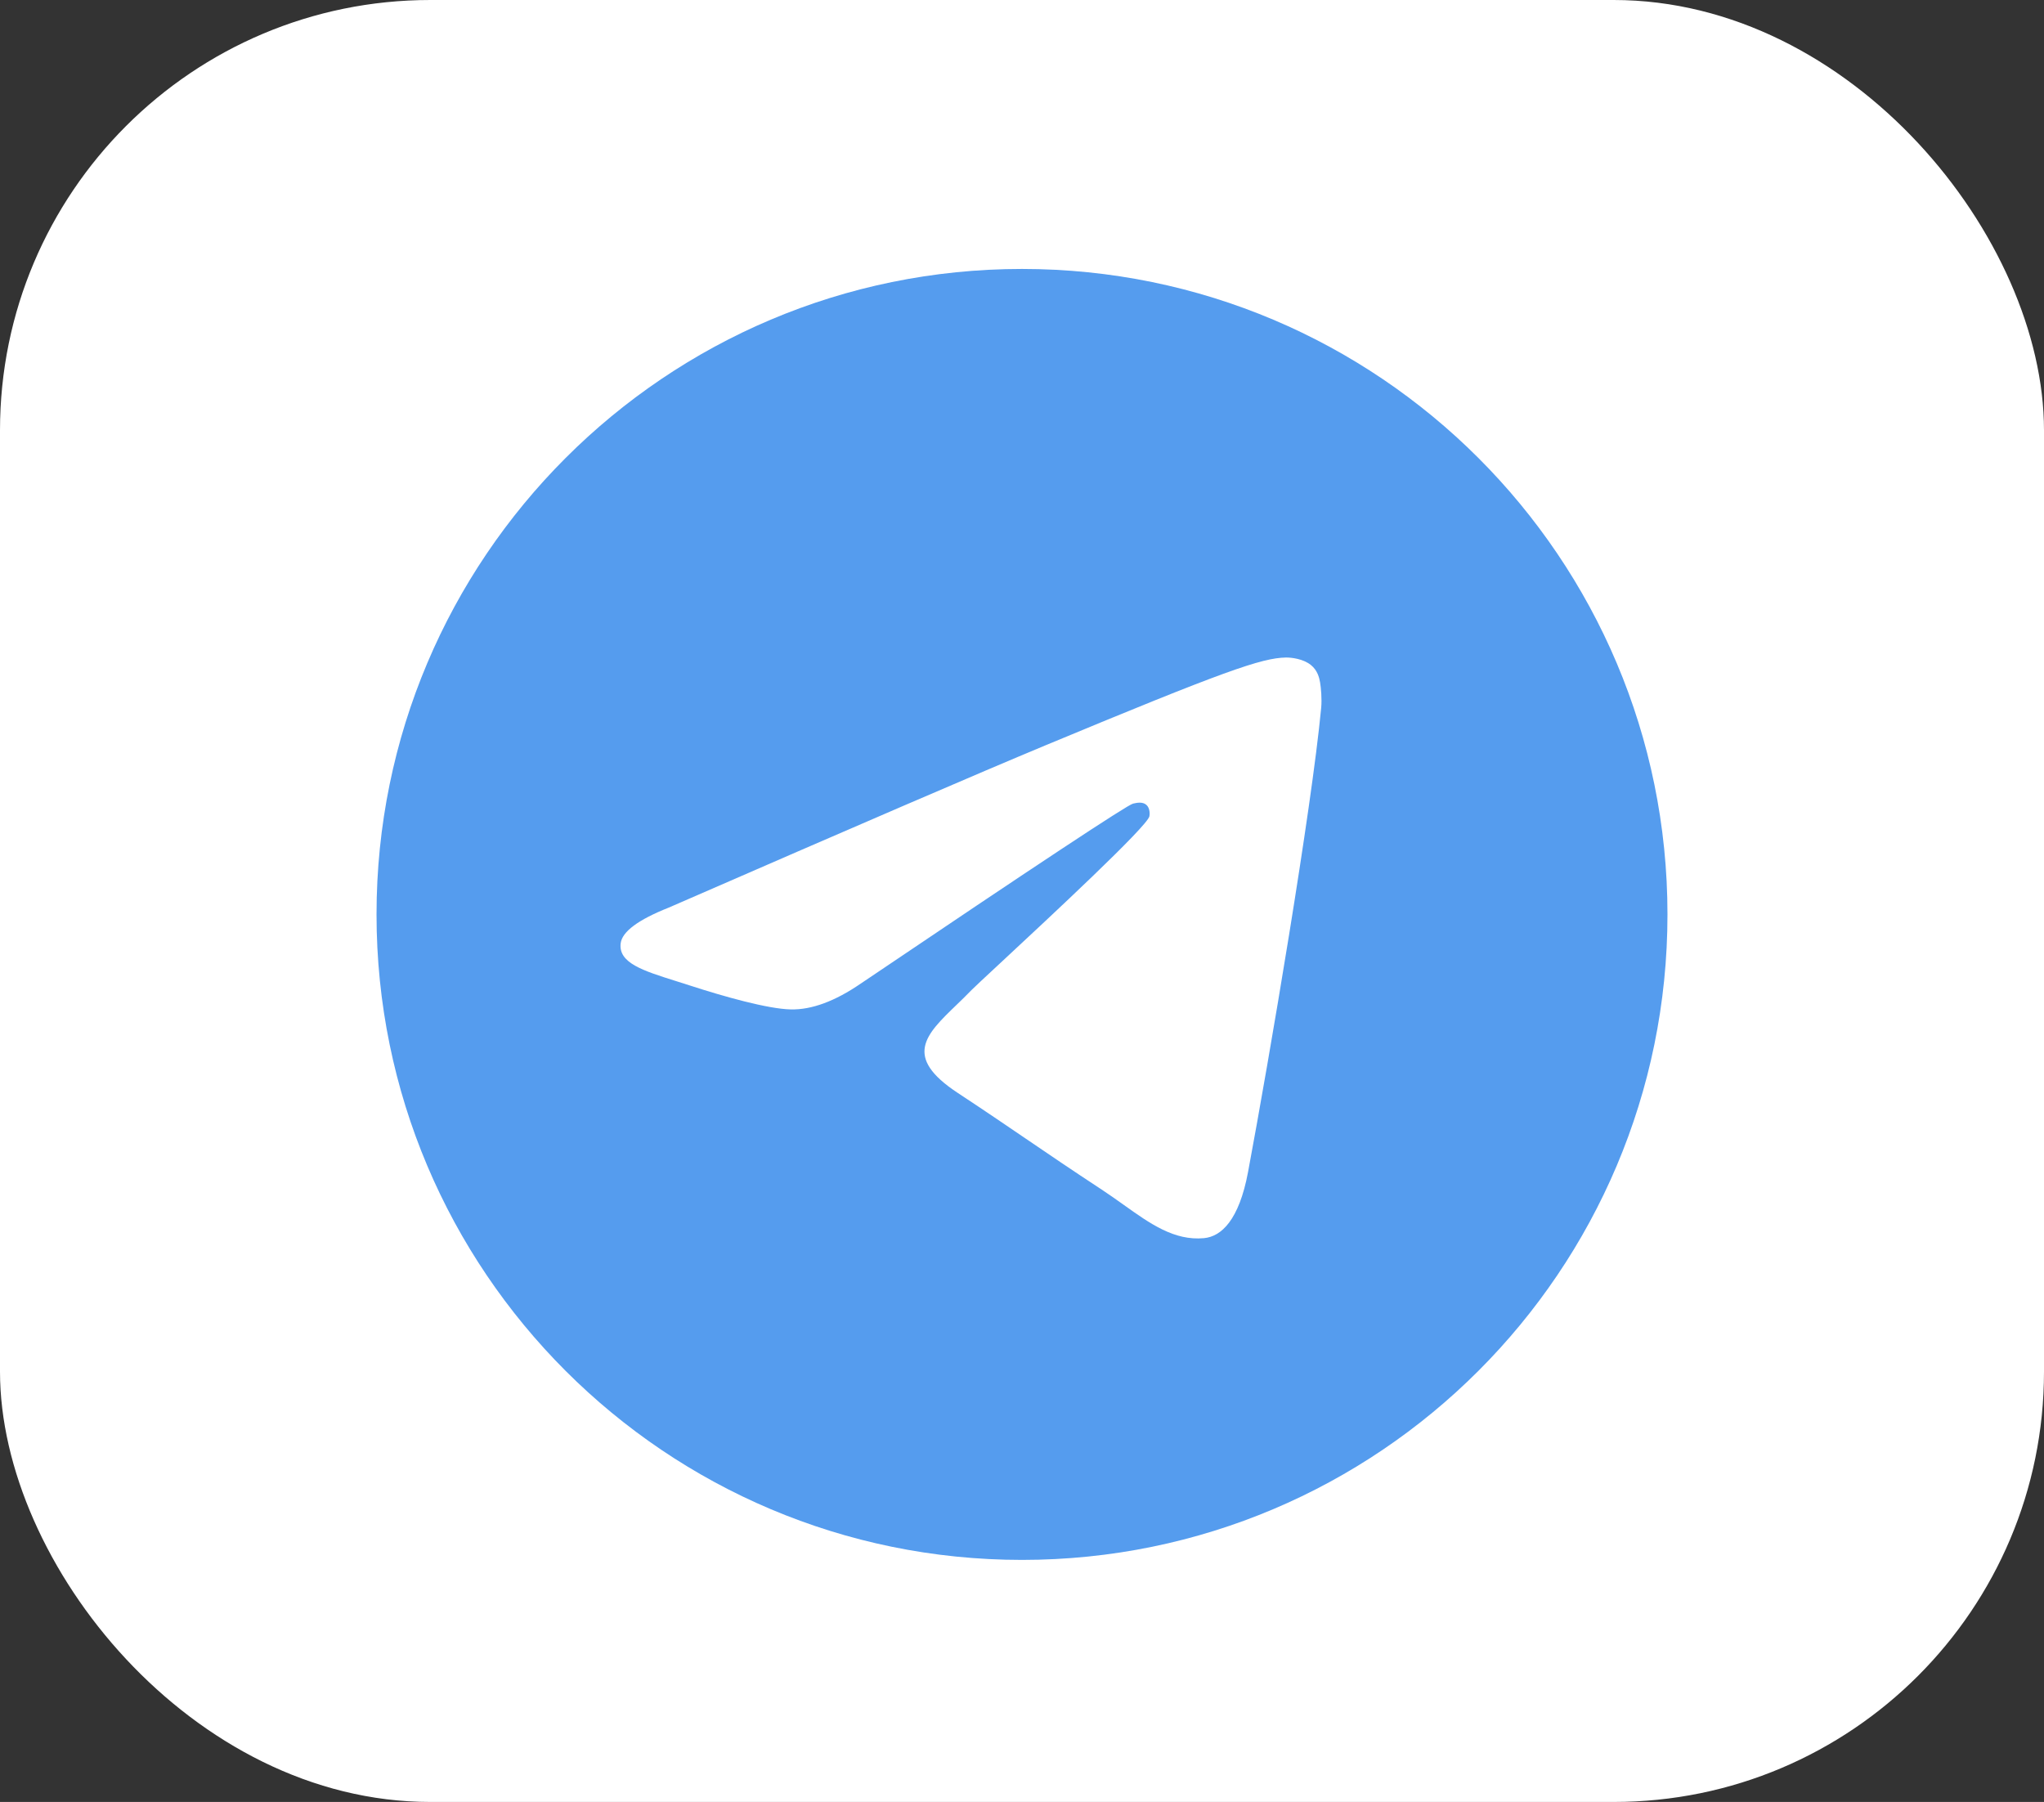
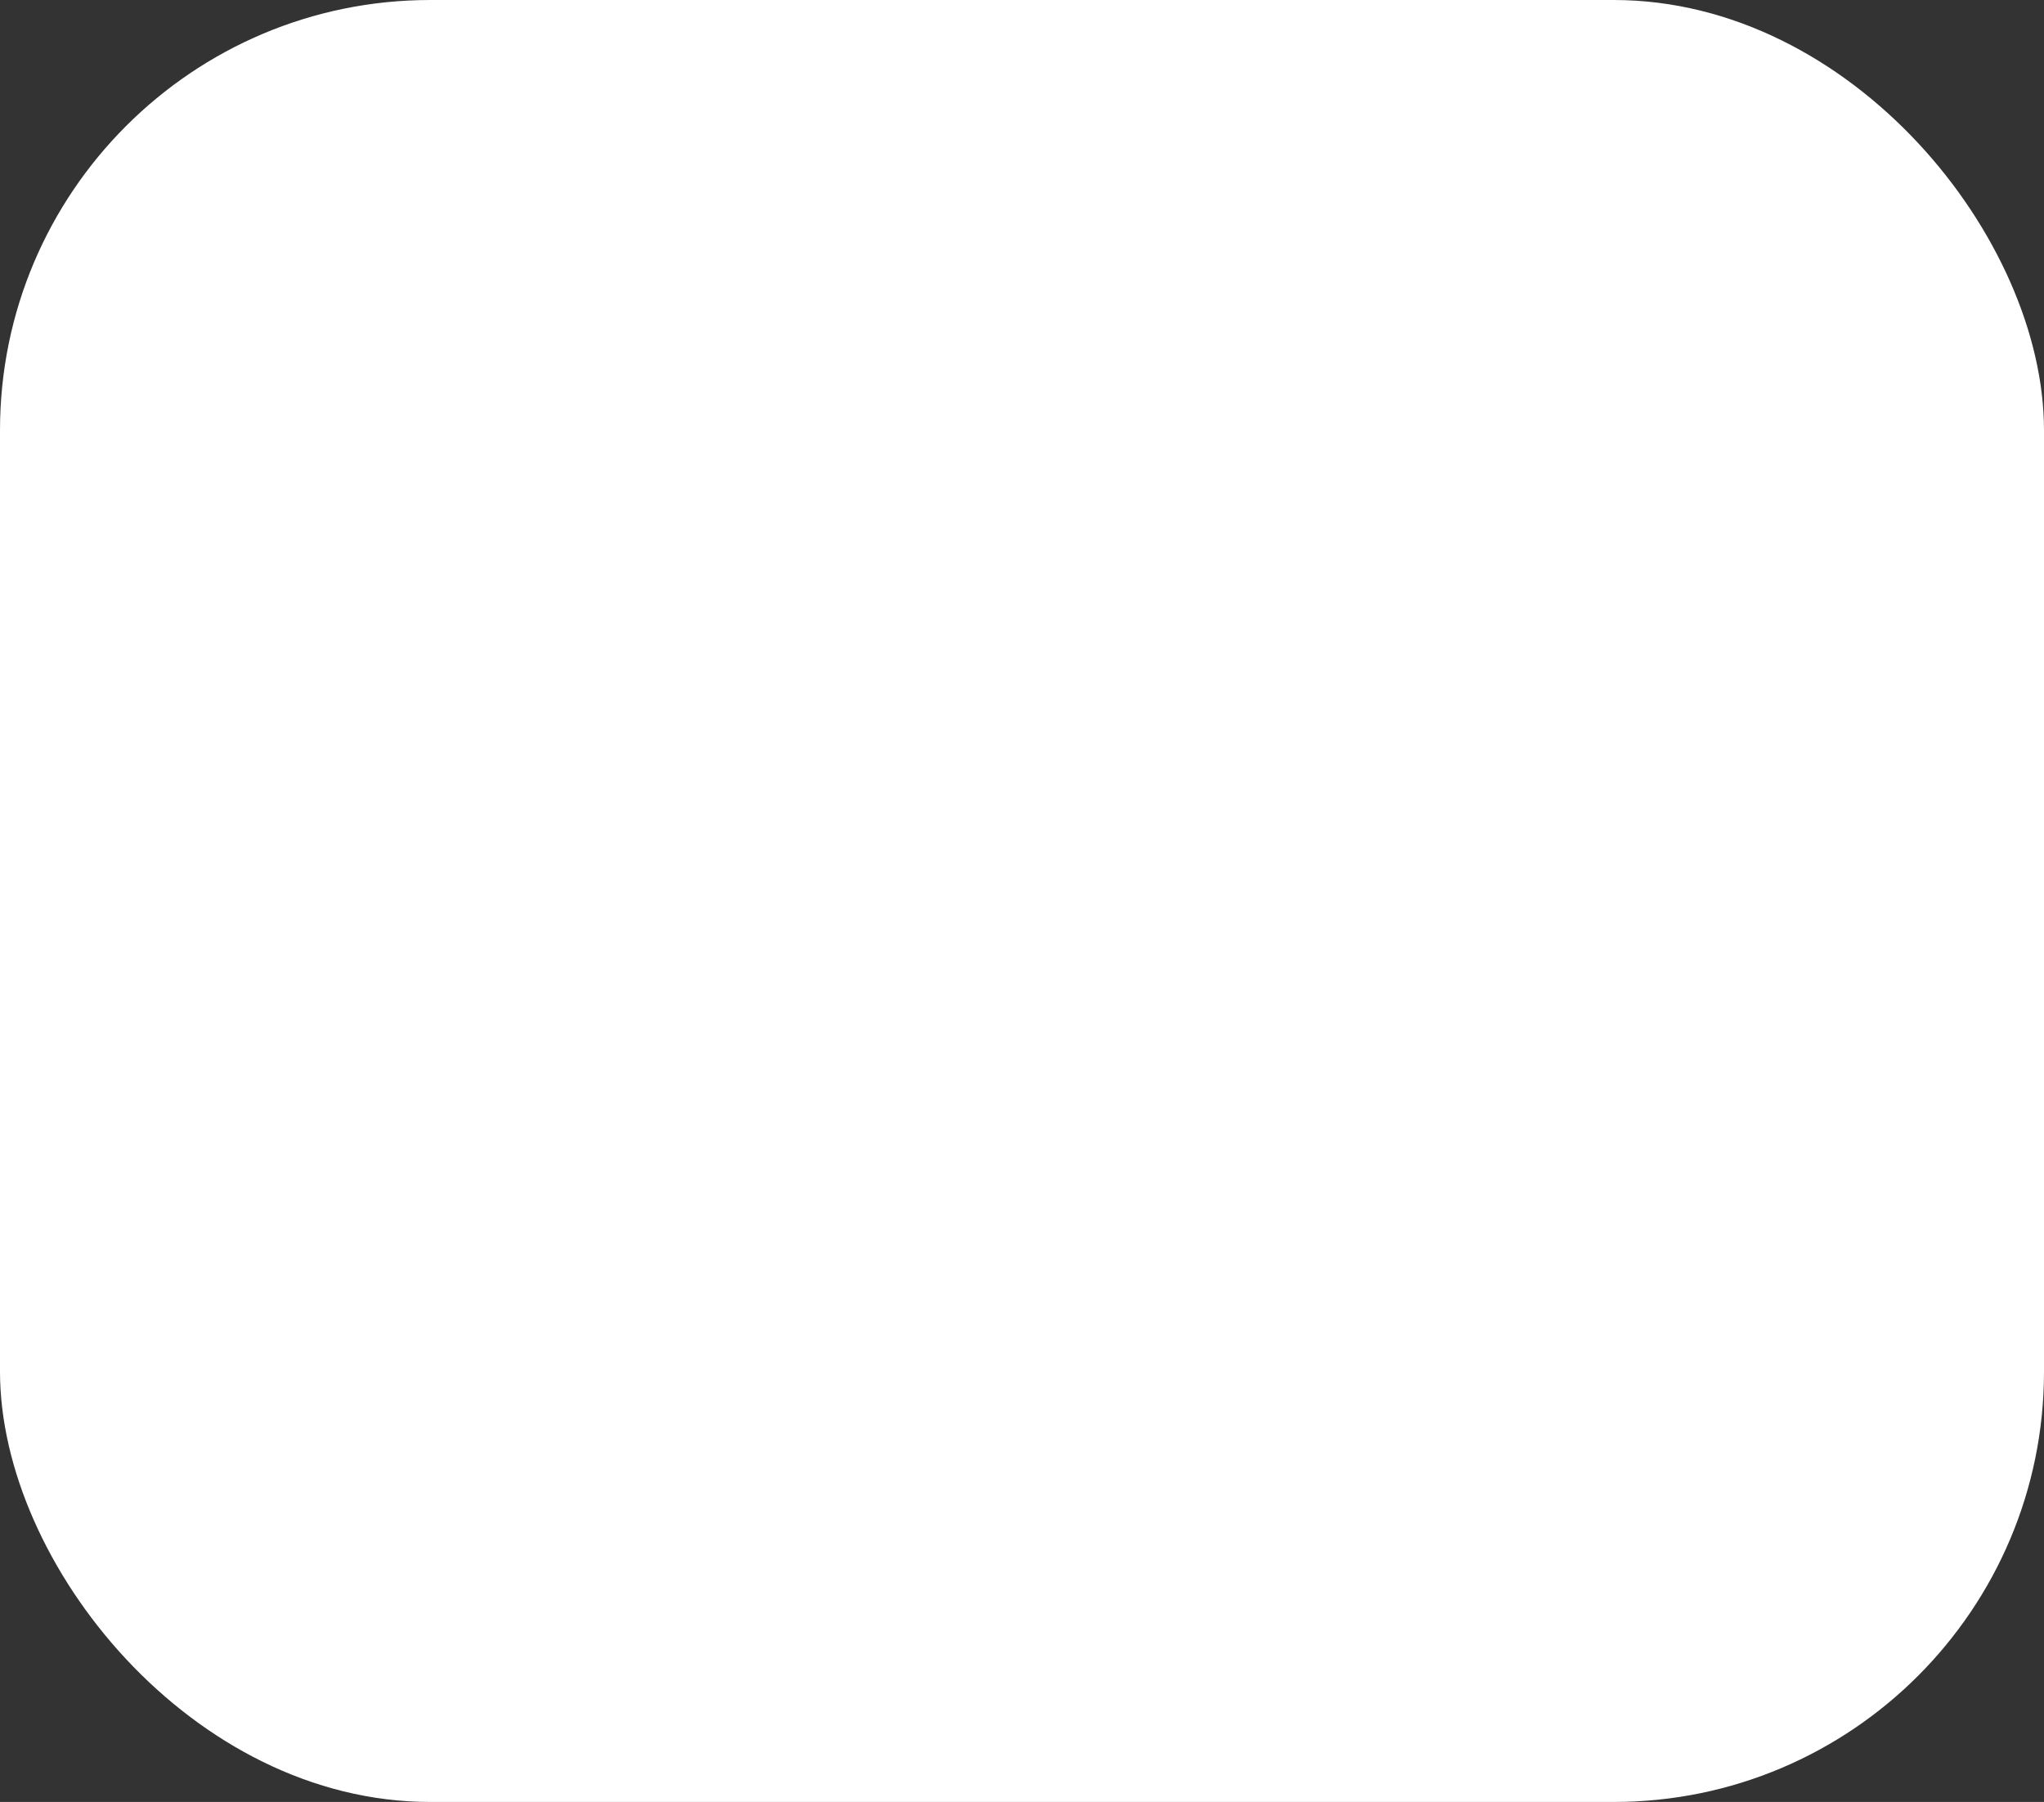
<svg xmlns="http://www.w3.org/2000/svg" width="76" height="67" viewBox="0 0 76 67" fill="none">
  <rect x="0" y="0" width="76" height="67" fill="#333333" stroke="none" />
  <rect width="76" height="67" rx="16" fill="white" />
  <g clip-path="url(#clip0_103_34)">
-     <path fill-rule="evenodd" clip-rule="evenodd" d="M62 34C62 47.255 51.255 58 38 58C24.745 58 14 47.255 14 34C14 20.745 24.745 10 38 10C51.255 10 62 20.745 62 34ZM38.86 27.718C36.526 28.689 31.86 30.698 24.864 33.747C23.728 34.198 23.133 34.64 23.078 35.073C22.987 35.803 23.901 36.091 25.147 36.482C25.316 36.535 25.492 36.591 25.672 36.649C26.897 37.047 28.546 37.514 29.403 37.532C30.18 37.549 31.047 37.228 32.005 36.571C38.542 32.158 41.917 29.928 42.129 29.88C42.278 29.846 42.485 29.803 42.626 29.928C42.766 30.052 42.752 30.289 42.737 30.352C42.647 30.738 39.056 34.076 37.198 35.804C36.619 36.342 36.208 36.724 36.124 36.811C35.936 37.007 35.744 37.191 35.56 37.369C34.422 38.467 33.568 39.29 35.607 40.634C36.587 41.279 37.371 41.813 38.154 42.346C39.008 42.928 39.861 43.508 40.963 44.231C41.244 44.416 41.513 44.607 41.774 44.793C42.768 45.502 43.661 46.139 44.765 46.037C45.407 45.978 46.069 45.375 46.405 43.577C47.2 39.326 48.763 30.117 49.124 26.322C49.156 25.989 49.116 25.564 49.084 25.377C49.052 25.19 48.986 24.924 48.743 24.727C48.455 24.494 48.011 24.445 47.813 24.448C46.91 24.464 45.525 24.946 38.86 27.718Z" fill="#559CEE" />
-   </g>
+     </g>
  <defs>
    <clipPath id="clip0_103_34">
-       <rect width="48" height="48" fill="white" transform="translate(14 10)" />
-     </clipPath>
+       </clipPath>
  </defs>
</svg>